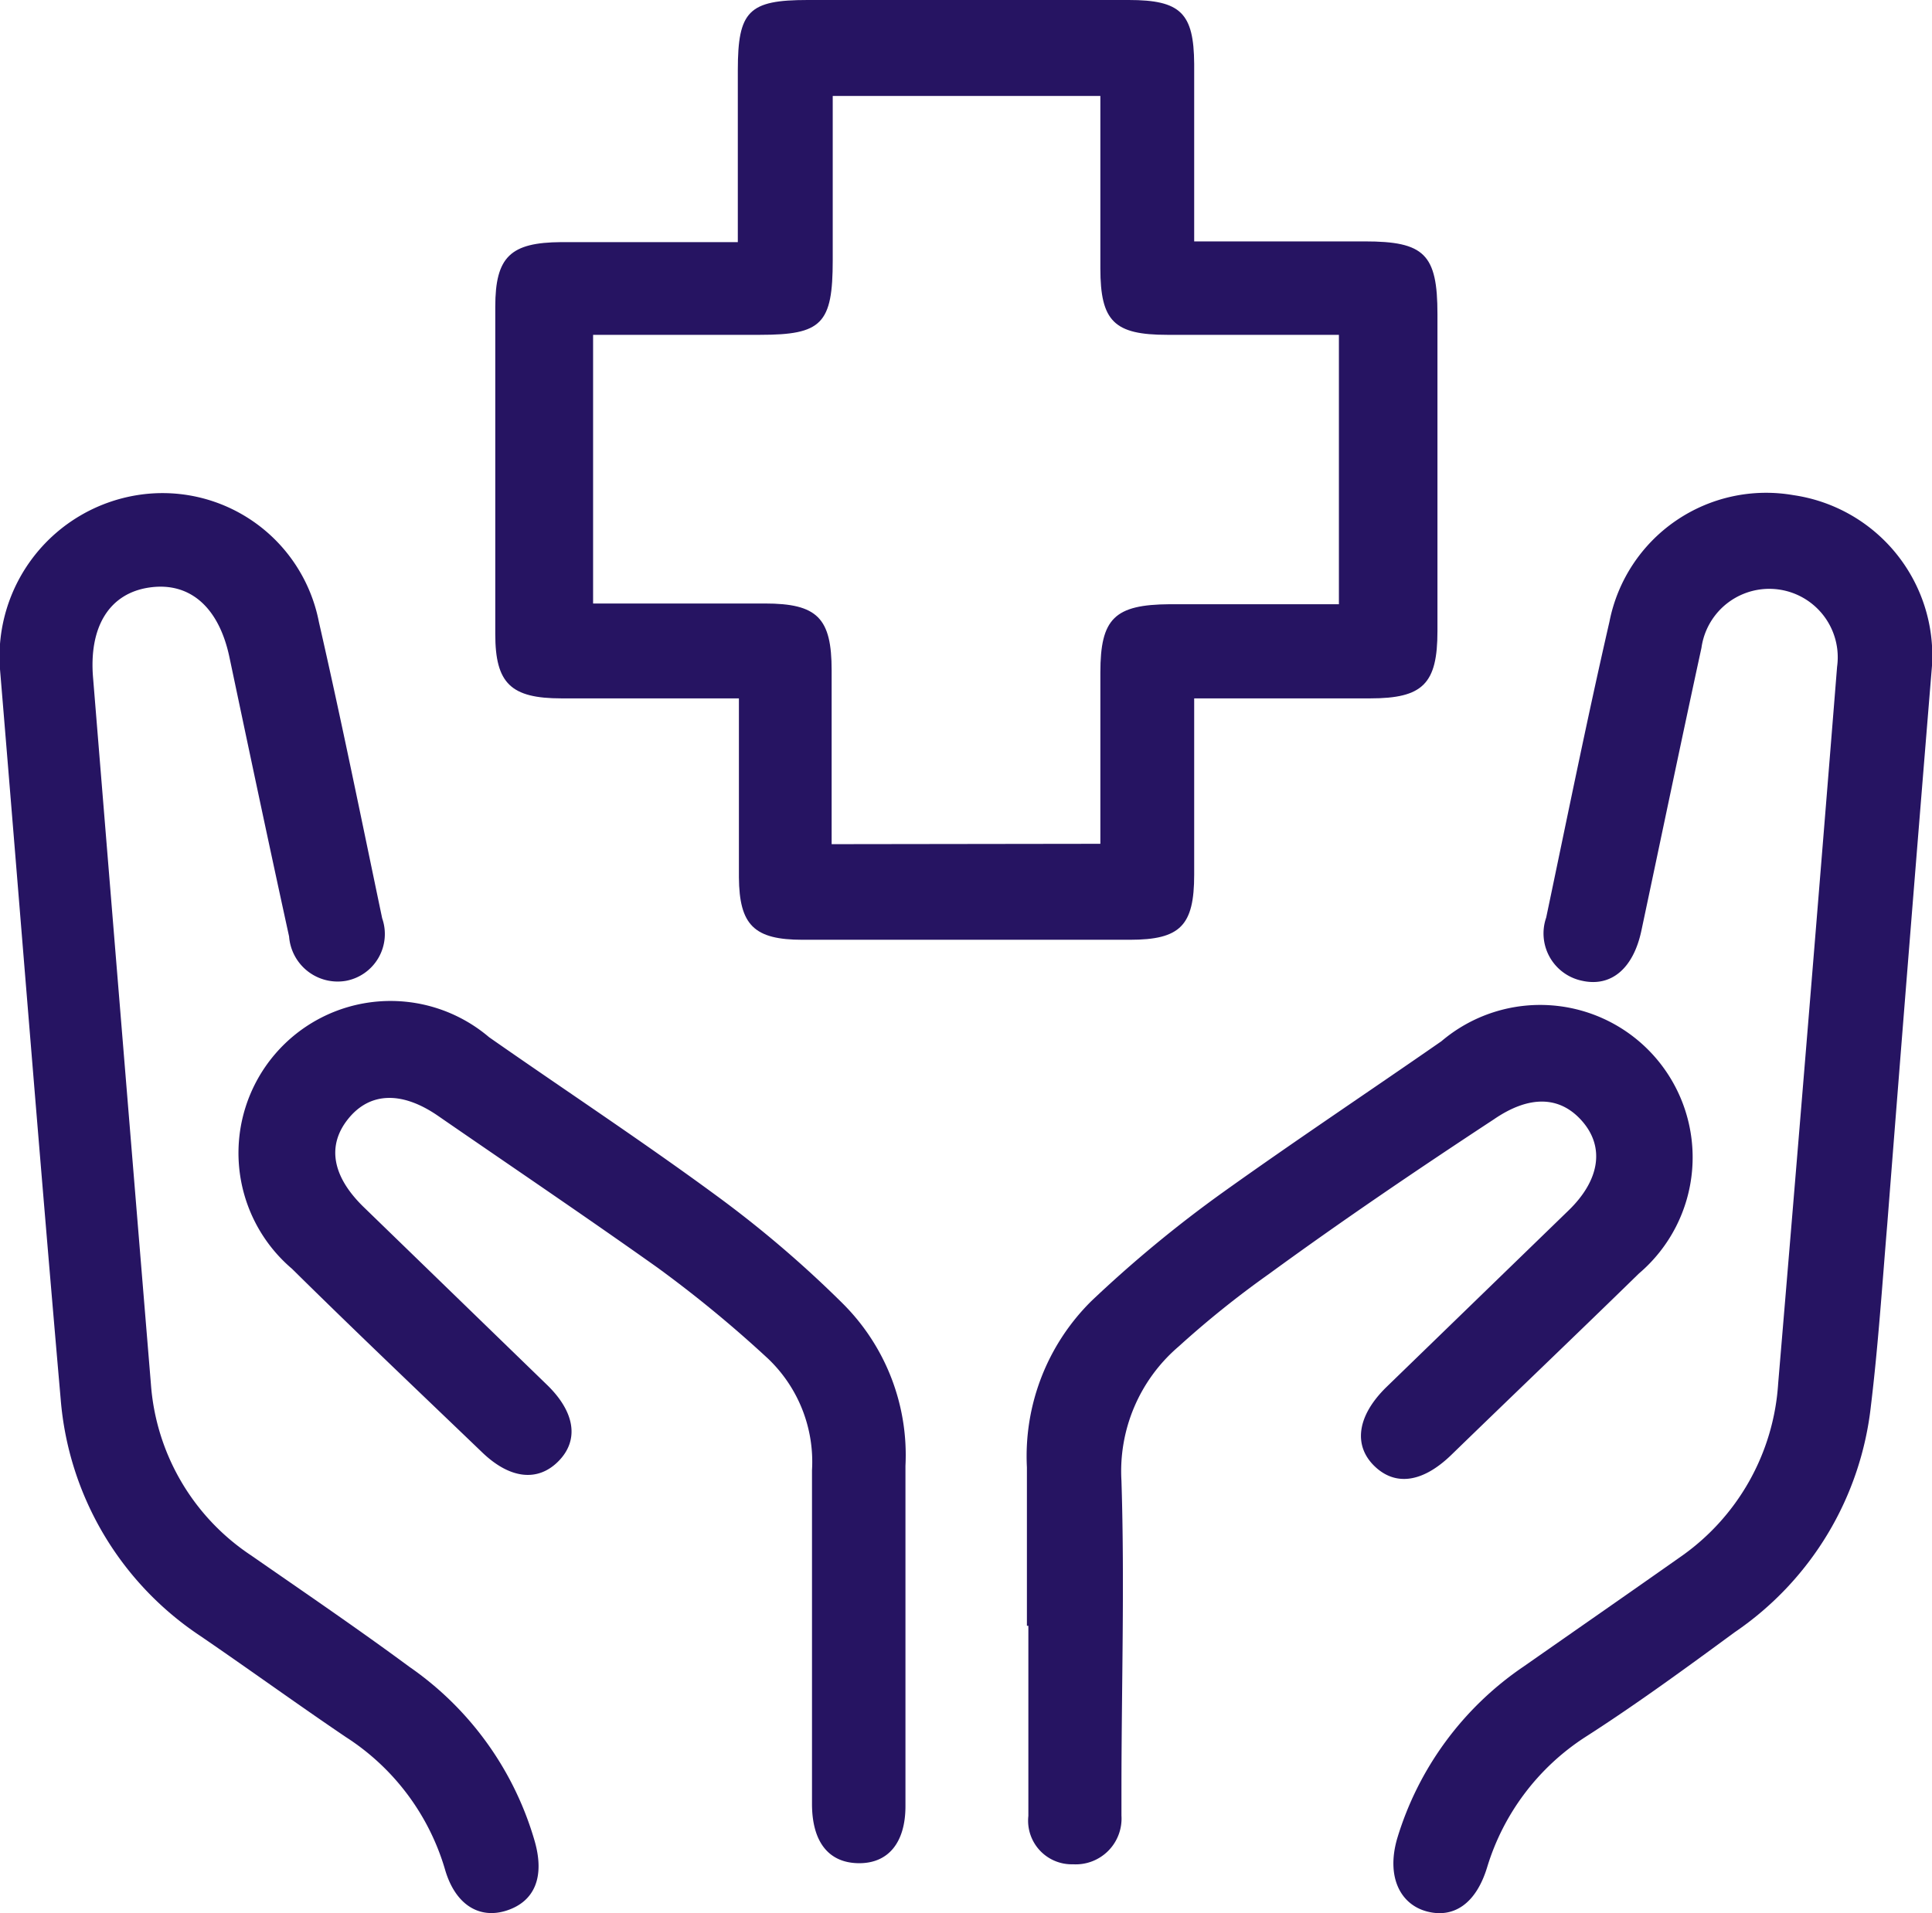
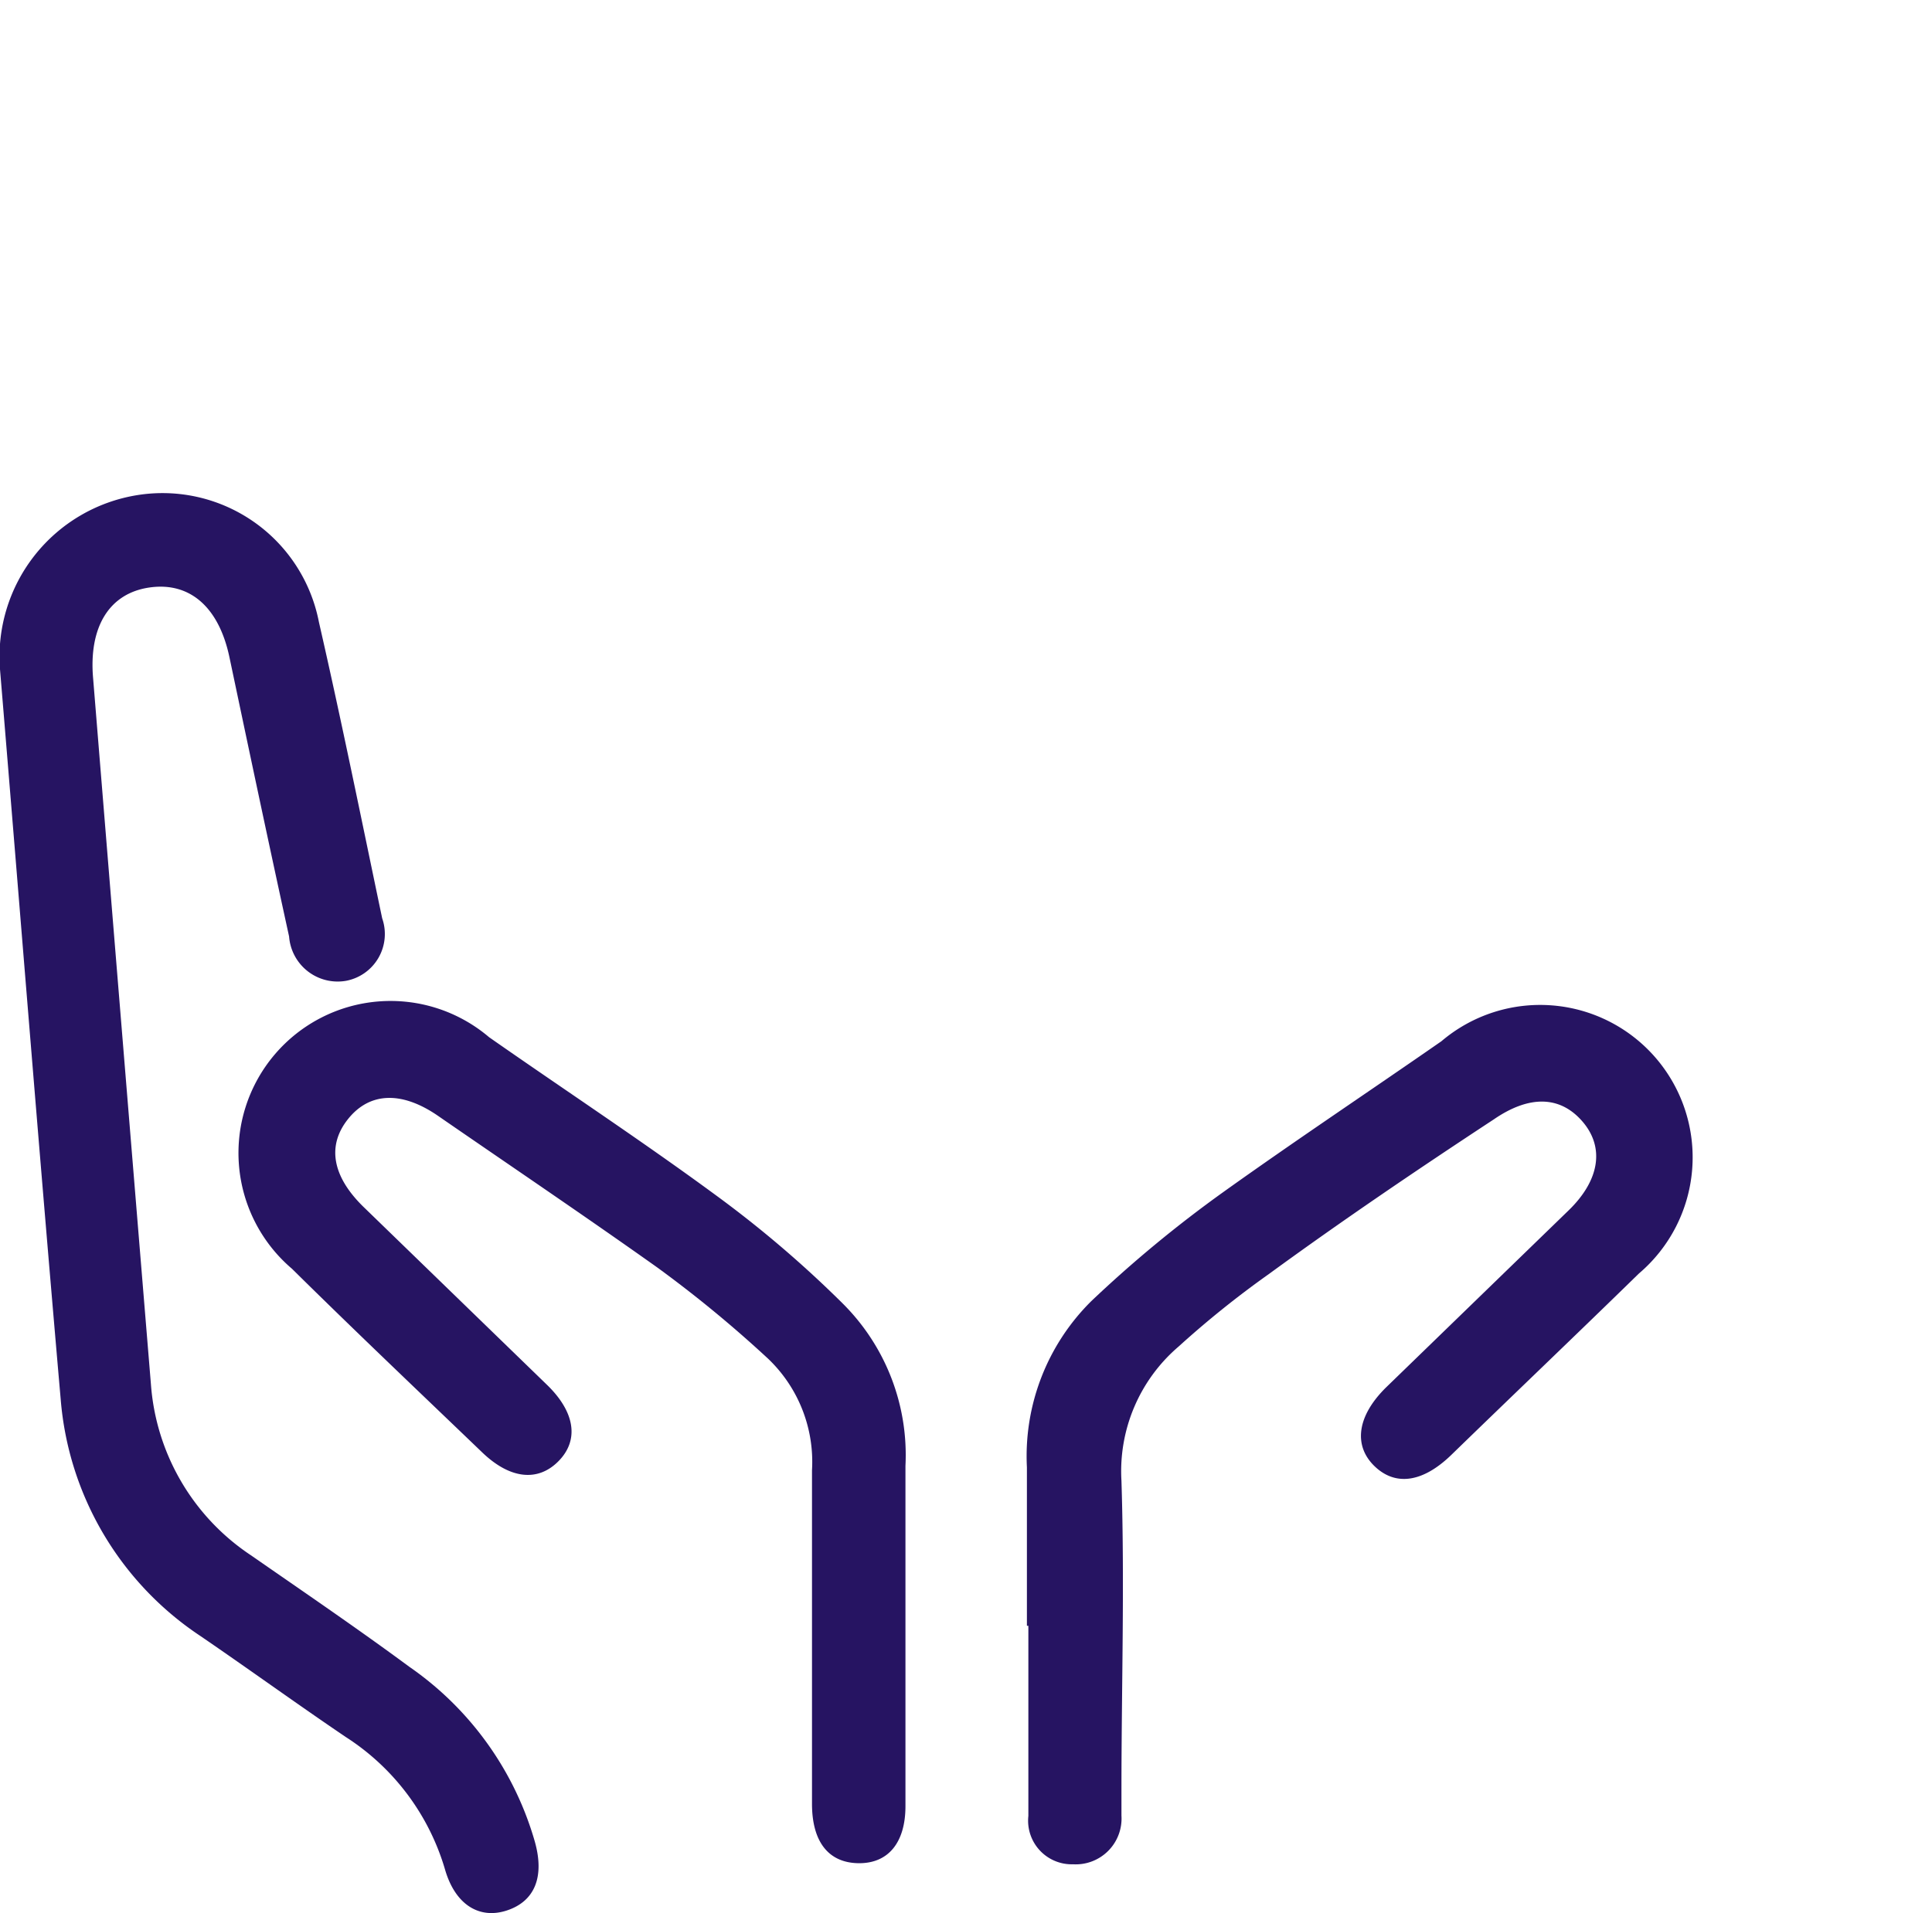
<svg xmlns="http://www.w3.org/2000/svg" id="Layer_1" data-name="Layer 1" viewBox="0 0 53.13 52.62">
  <defs>
    <style>.cls-1{fill:#261462;}</style>
  </defs>
-   <path class="cls-1" d="M35.94,19.71c0,1.69,0,3.27,0,4.85,0,1.4-.38,1.79-1.77,1.79h-9c-1.33,0-1.74-.4-1.75-1.72,0-1.61,0-3.22,0-4.92H18.54c-1.39,0-1.82-.41-1.82-1.77q0-4.52,0-9c0-1.38.42-1.77,1.81-1.78h4.86V2.43C23.39.8,23.69.5,25.31.5h8.83c1.43,0,1.79.36,1.8,1.76V7.14h4.69c1.64,0,2,.35,2,2v8.72c0,1.45-.4,1.85-1.85,1.85Zm-2.58,4V19c0-1.49.39-1.87,1.91-1.88h4.65V9.71H35.2c-1.46,0-1.84-.37-1.84-1.83V3.14H26V7.66c0,1.75-.3,2.05-2,2.05H19.41V17.1h4.72c1.45,0,1.84.4,1.84,1.84v4.78Z" transform="translate(-3.1 -0.5)" />
  <path class="cls-1" d="M3.1,18.91a4.5,4.5,0,0,1,3.77-4.79,4.38,4.38,0,0,1,5,3.49c.62,2.71,1.17,5.43,1.74,8.15a1.31,1.31,0,0,1-1,1.72,1.34,1.34,0,0,1-1.56-1.22c-.56-2.56-1.1-5.12-1.64-7.68-.29-1.38-1.09-2.08-2.2-1.92s-1.67,1.09-1.55,2.49q.79,9.71,1.59,19.42A6.19,6.19,0,0,0,10,43.28c1.44,1,2.91,2,4.36,3.07a8.79,8.79,0,0,1,3.44,4.78c.29,1,0,1.67-.76,1.92s-1.42-.16-1.7-1.12a6.5,6.5,0,0,0-2.73-3.65c-1.33-.9-2.64-1.85-4-2.78A8.65,8.65,0,0,1,4.77,39C4.18,32.25,3.65,25.52,3.1,18.91Z" transform="translate(-3.1 -0.5)" />
-   <path class="cls-1" d="M56.23,18.81Q55.6,26.49,55,34.17c-.14,1.68-.25,3.35-.45,5A8.68,8.68,0,0,1,50.8,45.4c-1.36,1-2.73,2-4.12,2.89A6.52,6.52,0,0,0,44,51.85c-.3,1-.91,1.42-1.65,1.23s-1.13-.95-.83-2A8.77,8.77,0,0,1,45,46.34c1.43-1,2.87-2,4.29-3A6.3,6.3,0,0,0,52,38.55q.83-9.85,1.62-19.71a1.88,1.88,0,1,0-3.73-.52c-.56,2.58-1.1,5.18-1.65,7.77-.22,1.05-.83,1.56-1.62,1.39a1.33,1.33,0,0,1-1-1.74c.57-2.71,1.12-5.44,1.74-8.14a4.39,4.39,0,0,1,5.06-3.48A4.46,4.46,0,0,1,56.23,18.81Z" transform="translate(-3.1 -0.5)" />
  <path class="cls-1" d="M28,45.18c0,1.68,0,3.36,0,5,0,1-.47,1.58-1.29,1.57s-1.27-.58-1.28-1.6c0-3.07,0-6.14,0-9.21a3.92,3.92,0,0,0-1.2-3.06,33.56,33.56,0,0,0-3.06-2.52c-2-1.42-4-2.77-6-4.15-1-.7-1.89-.68-2.49.06s-.45,1.6.45,2.46l5,4.85c.78.75.9,1.52.34,2.1s-1.33.52-2.11-.23c-1.75-1.68-3.51-3.35-5.23-5.05a4.18,4.18,0,0,1,5.42-6.37c2.06,1.44,4.17,2.83,6.2,4.32a30.65,30.65,0,0,1,3.52,3A5.88,5.88,0,0,1,28,40.82C28,42.27,28,43.72,28,45.18Z" transform="translate(-3.1 -0.5)" />
  <path class="cls-1" d="M31.34,45.22c0-1.45,0-2.91,0-4.36a6,6,0,0,1,1.77-4.57,34.17,34.17,0,0,1,3.63-3c2-1.43,4-2.76,6-4.15a4.19,4.19,0,0,1,5.43,6.39c-1.71,1.67-3.44,3.32-5.17,5-.79.76-1.54.85-2.11.29s-.48-1.37.34-2.17l5-4.85c.87-.84,1-1.75.38-2.46s-1.47-.71-2.43-.05C42.08,32.67,40,34.08,38,35.54a26.57,26.57,0,0,0-2.49,2,4.51,4.51,0,0,0-1.57,3.69c.09,2.84,0,5.68,0,8.53,0,.22,0,.45,0,.68a1.26,1.26,0,0,1-1.33,1.34,1.2,1.2,0,0,1-1.23-1.33c0-1.74,0-3.48,0-5.23Z" transform="translate(-3.1 -0.5)" />
</svg>